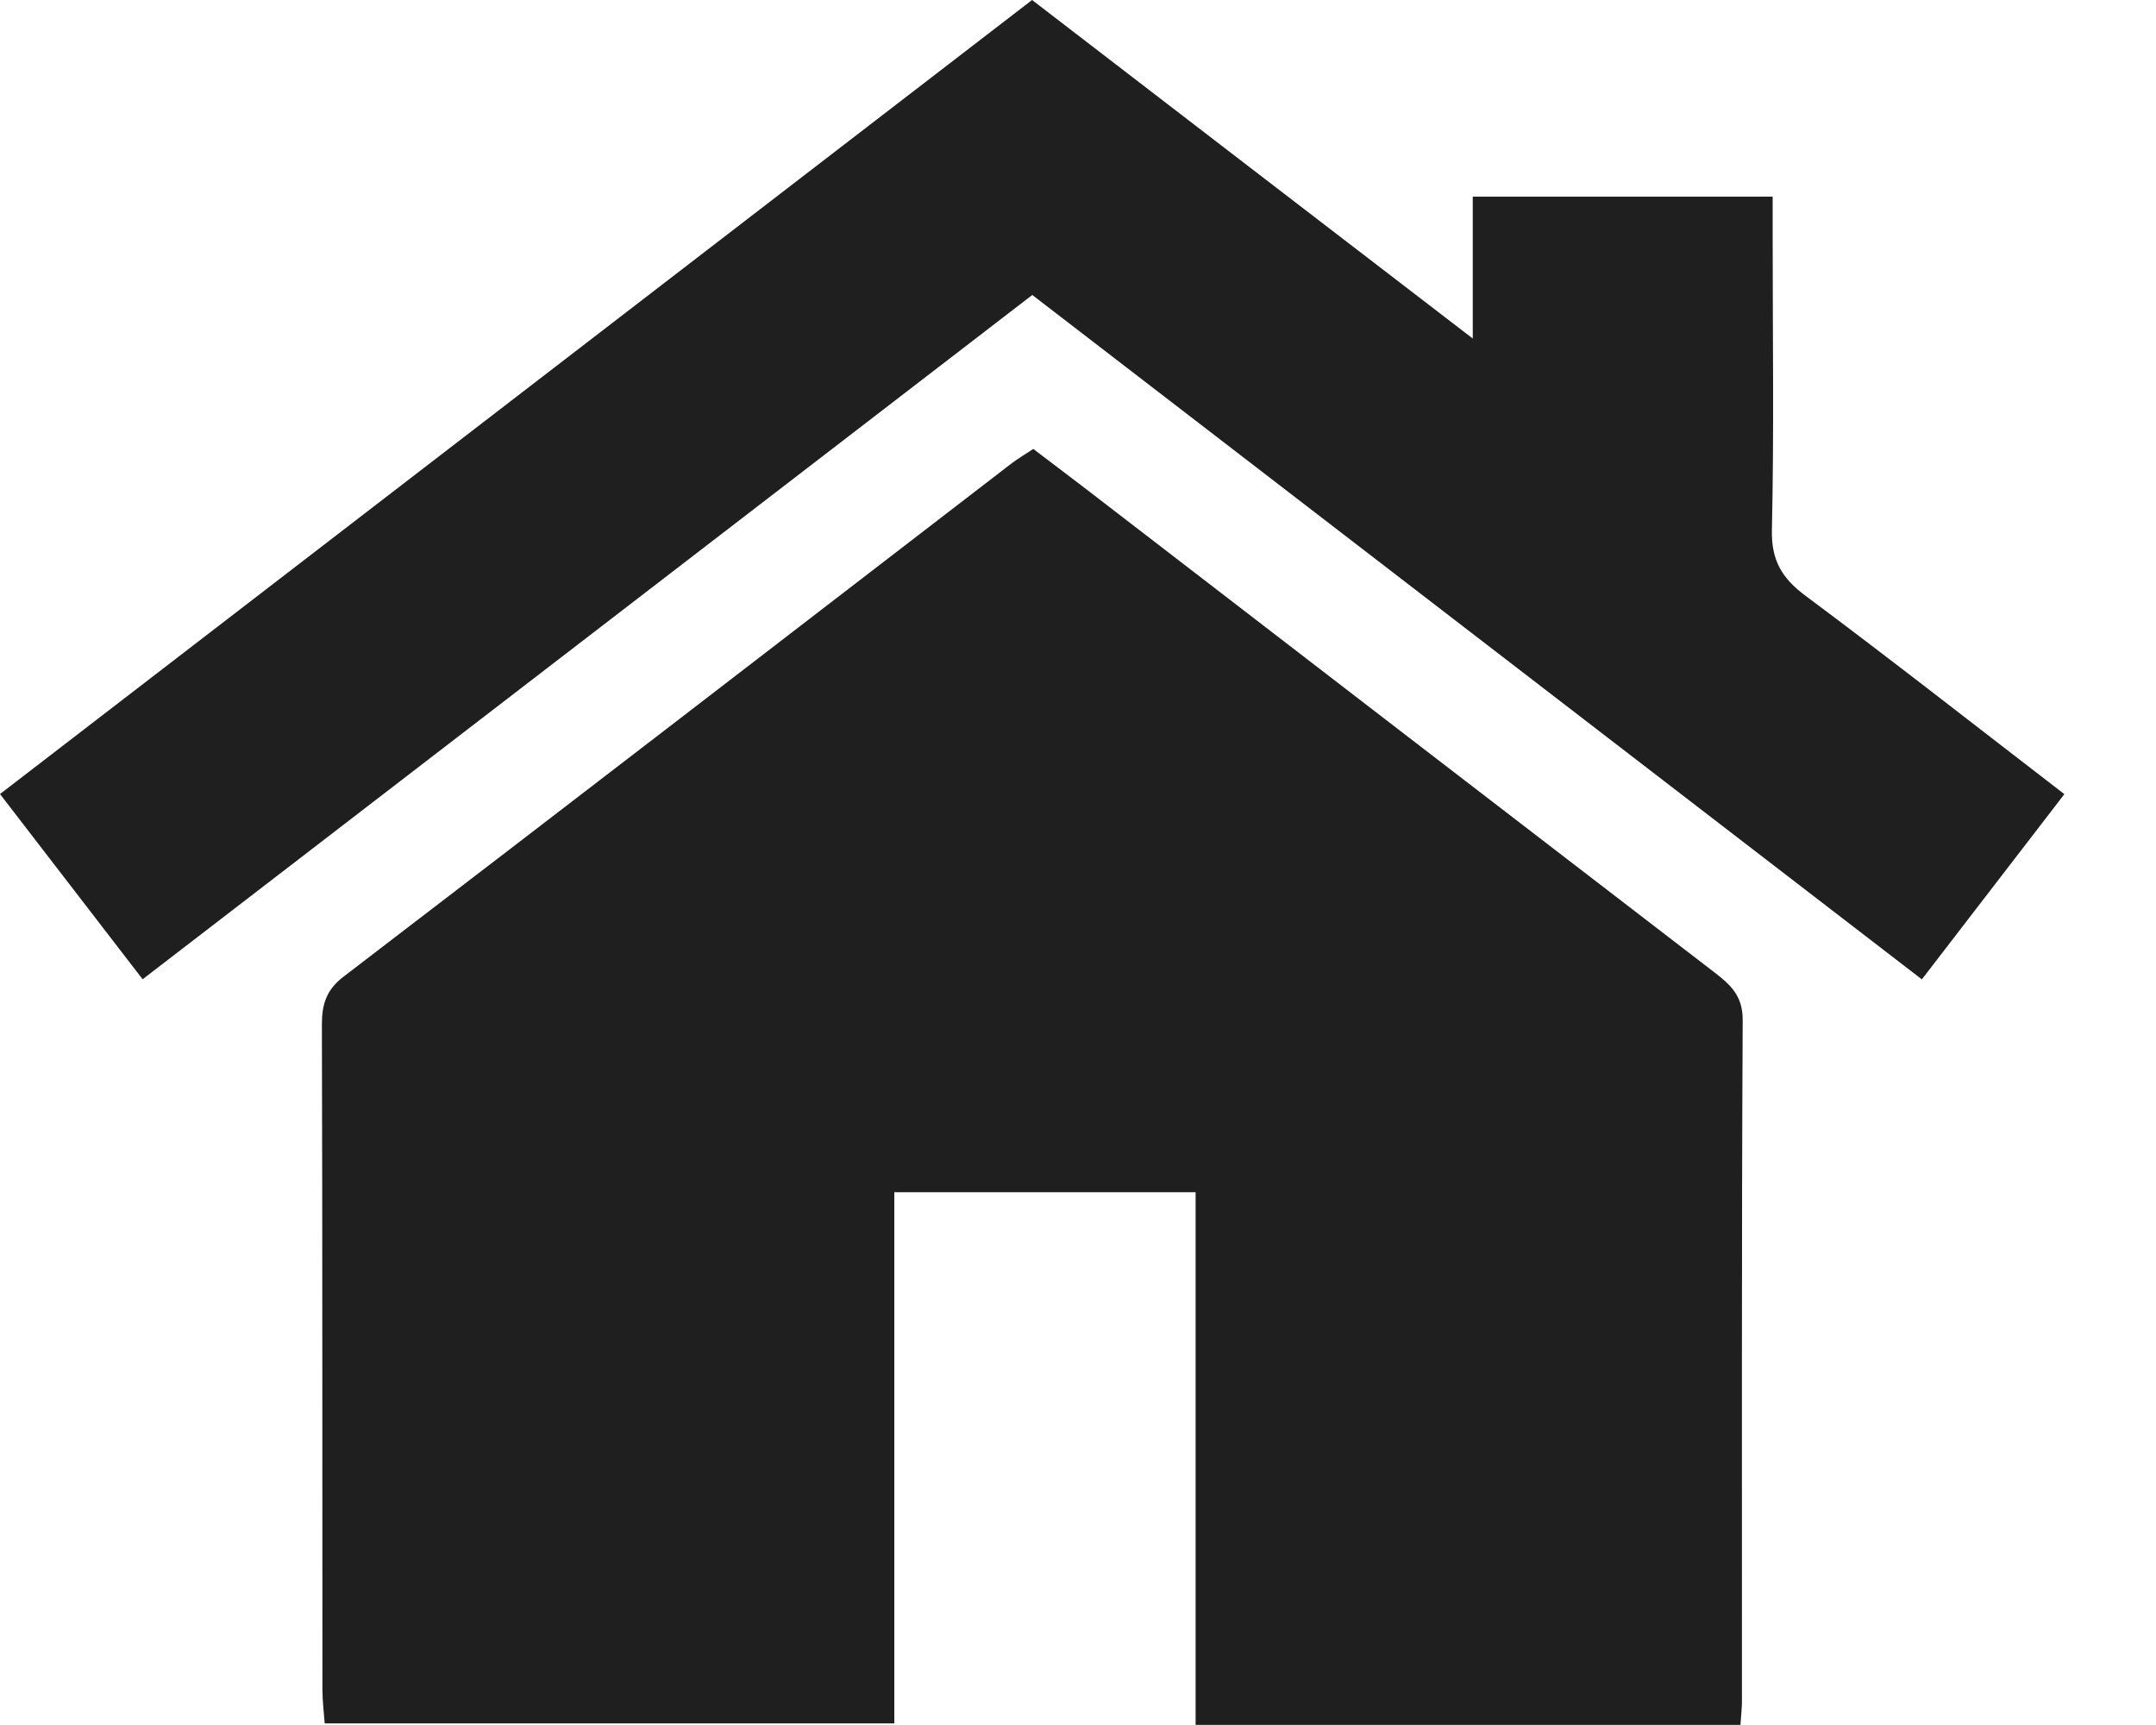
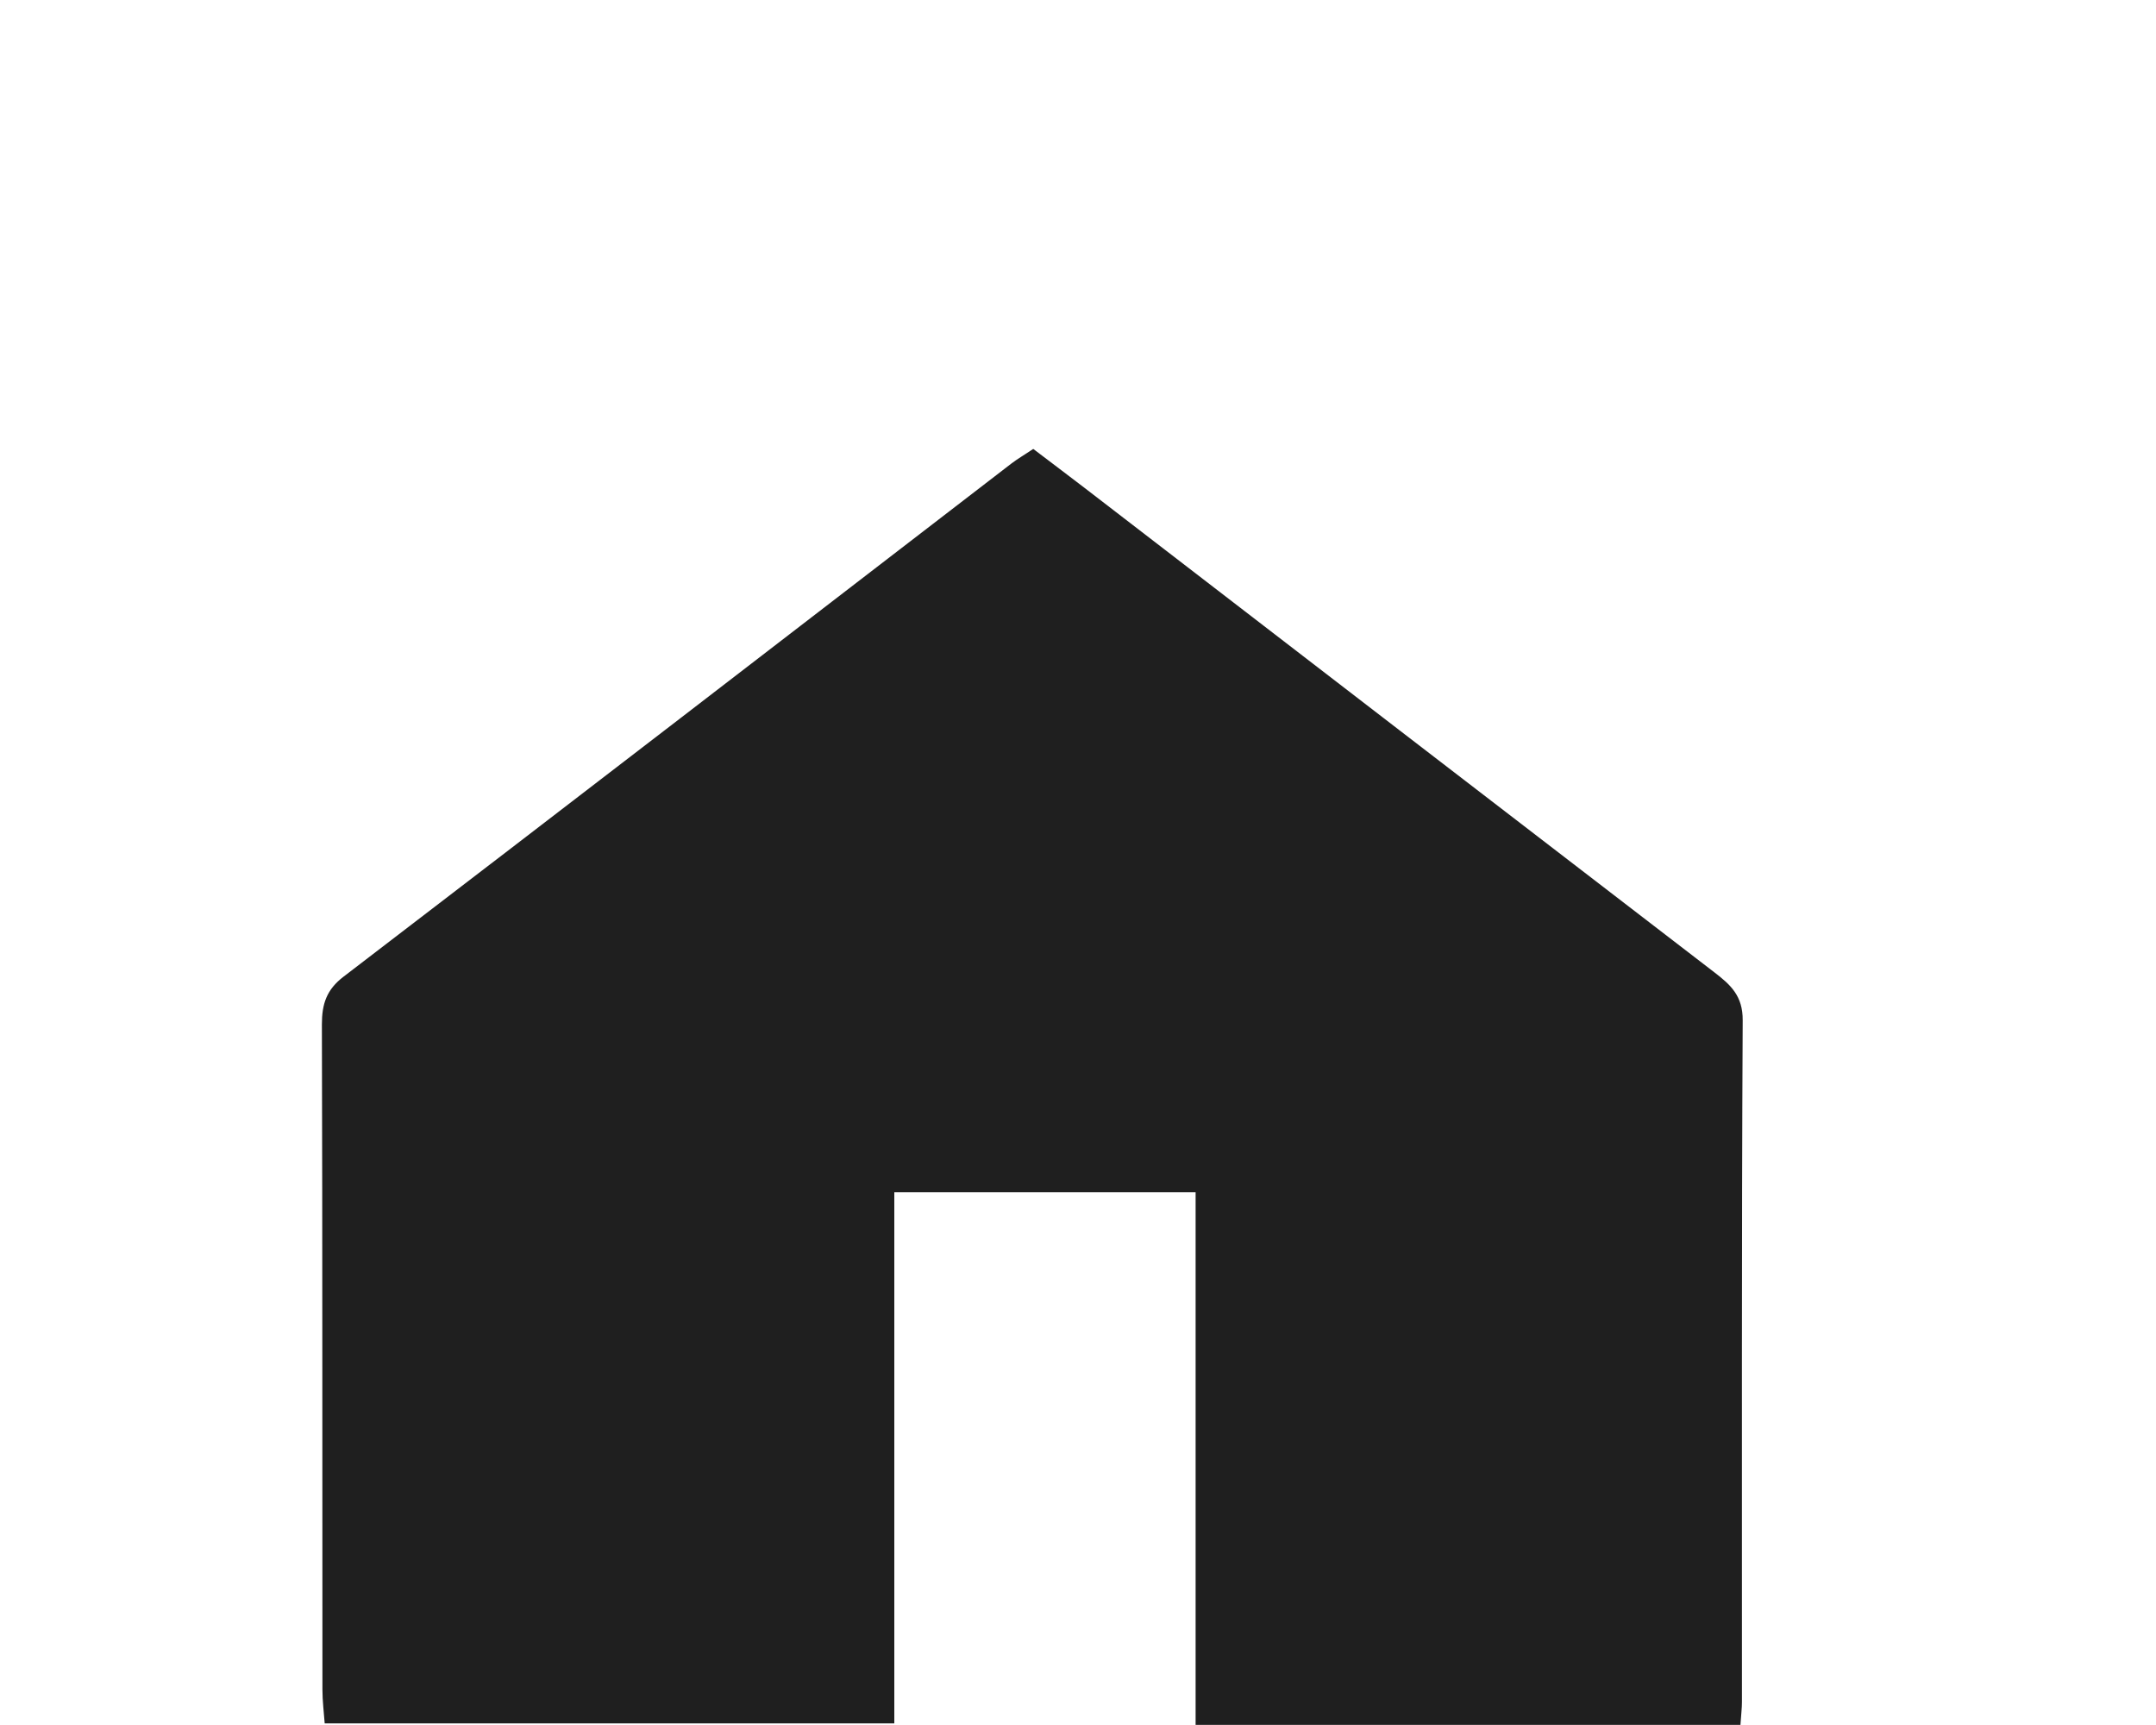
<svg xmlns="http://www.w3.org/2000/svg" width="20" height="16" viewBox="0 0 20 16" fill="none">
  <g id="Icon">
    <path id="Vector" d="M16.147 15.999H11.091V11.058H8.296V15.985H3.012C3.005 15.886 2.991 15.779 2.991 15.672C2.989 13.614 2.992 11.558 2.986 9.501C2.986 9.312 3.029 9.179 3.188 9.058C5.257 7.475 7.32 5.886 9.384 4.298C9.442 4.254 9.506 4.217 9.585 4.164C9.749 4.289 9.907 4.407 10.063 4.527C12.008 6.024 13.954 7.522 15.901 9.017C16.052 9.133 16.168 9.235 16.166 9.465C16.155 11.572 16.16 13.679 16.159 15.785C16.159 15.846 16.151 15.906 16.145 16L16.147 15.999Z" fill="#1F1F1F" />
-     <path id="Vector_2" d="M19.15 7.366C18.699 7.952 18.274 8.504 17.828 9.084C15.078 6.969 12.345 4.866 9.576 2.736C6.834 4.844 4.093 6.952 1.323 9.083C0.877 8.505 0.447 7.946 0 7.365C3.193 4.909 6.37 2.464 9.574 0C10.915 1.031 12.252 2.058 13.662 3.14V1.824H16.444V2.219C16.444 3.117 16.457 4.015 16.437 4.912C16.43 5.196 16.529 5.363 16.75 5.527C17.549 6.122 18.333 6.738 19.15 7.366Z" fill="#1F1F1F" />
  </g>
</svg>